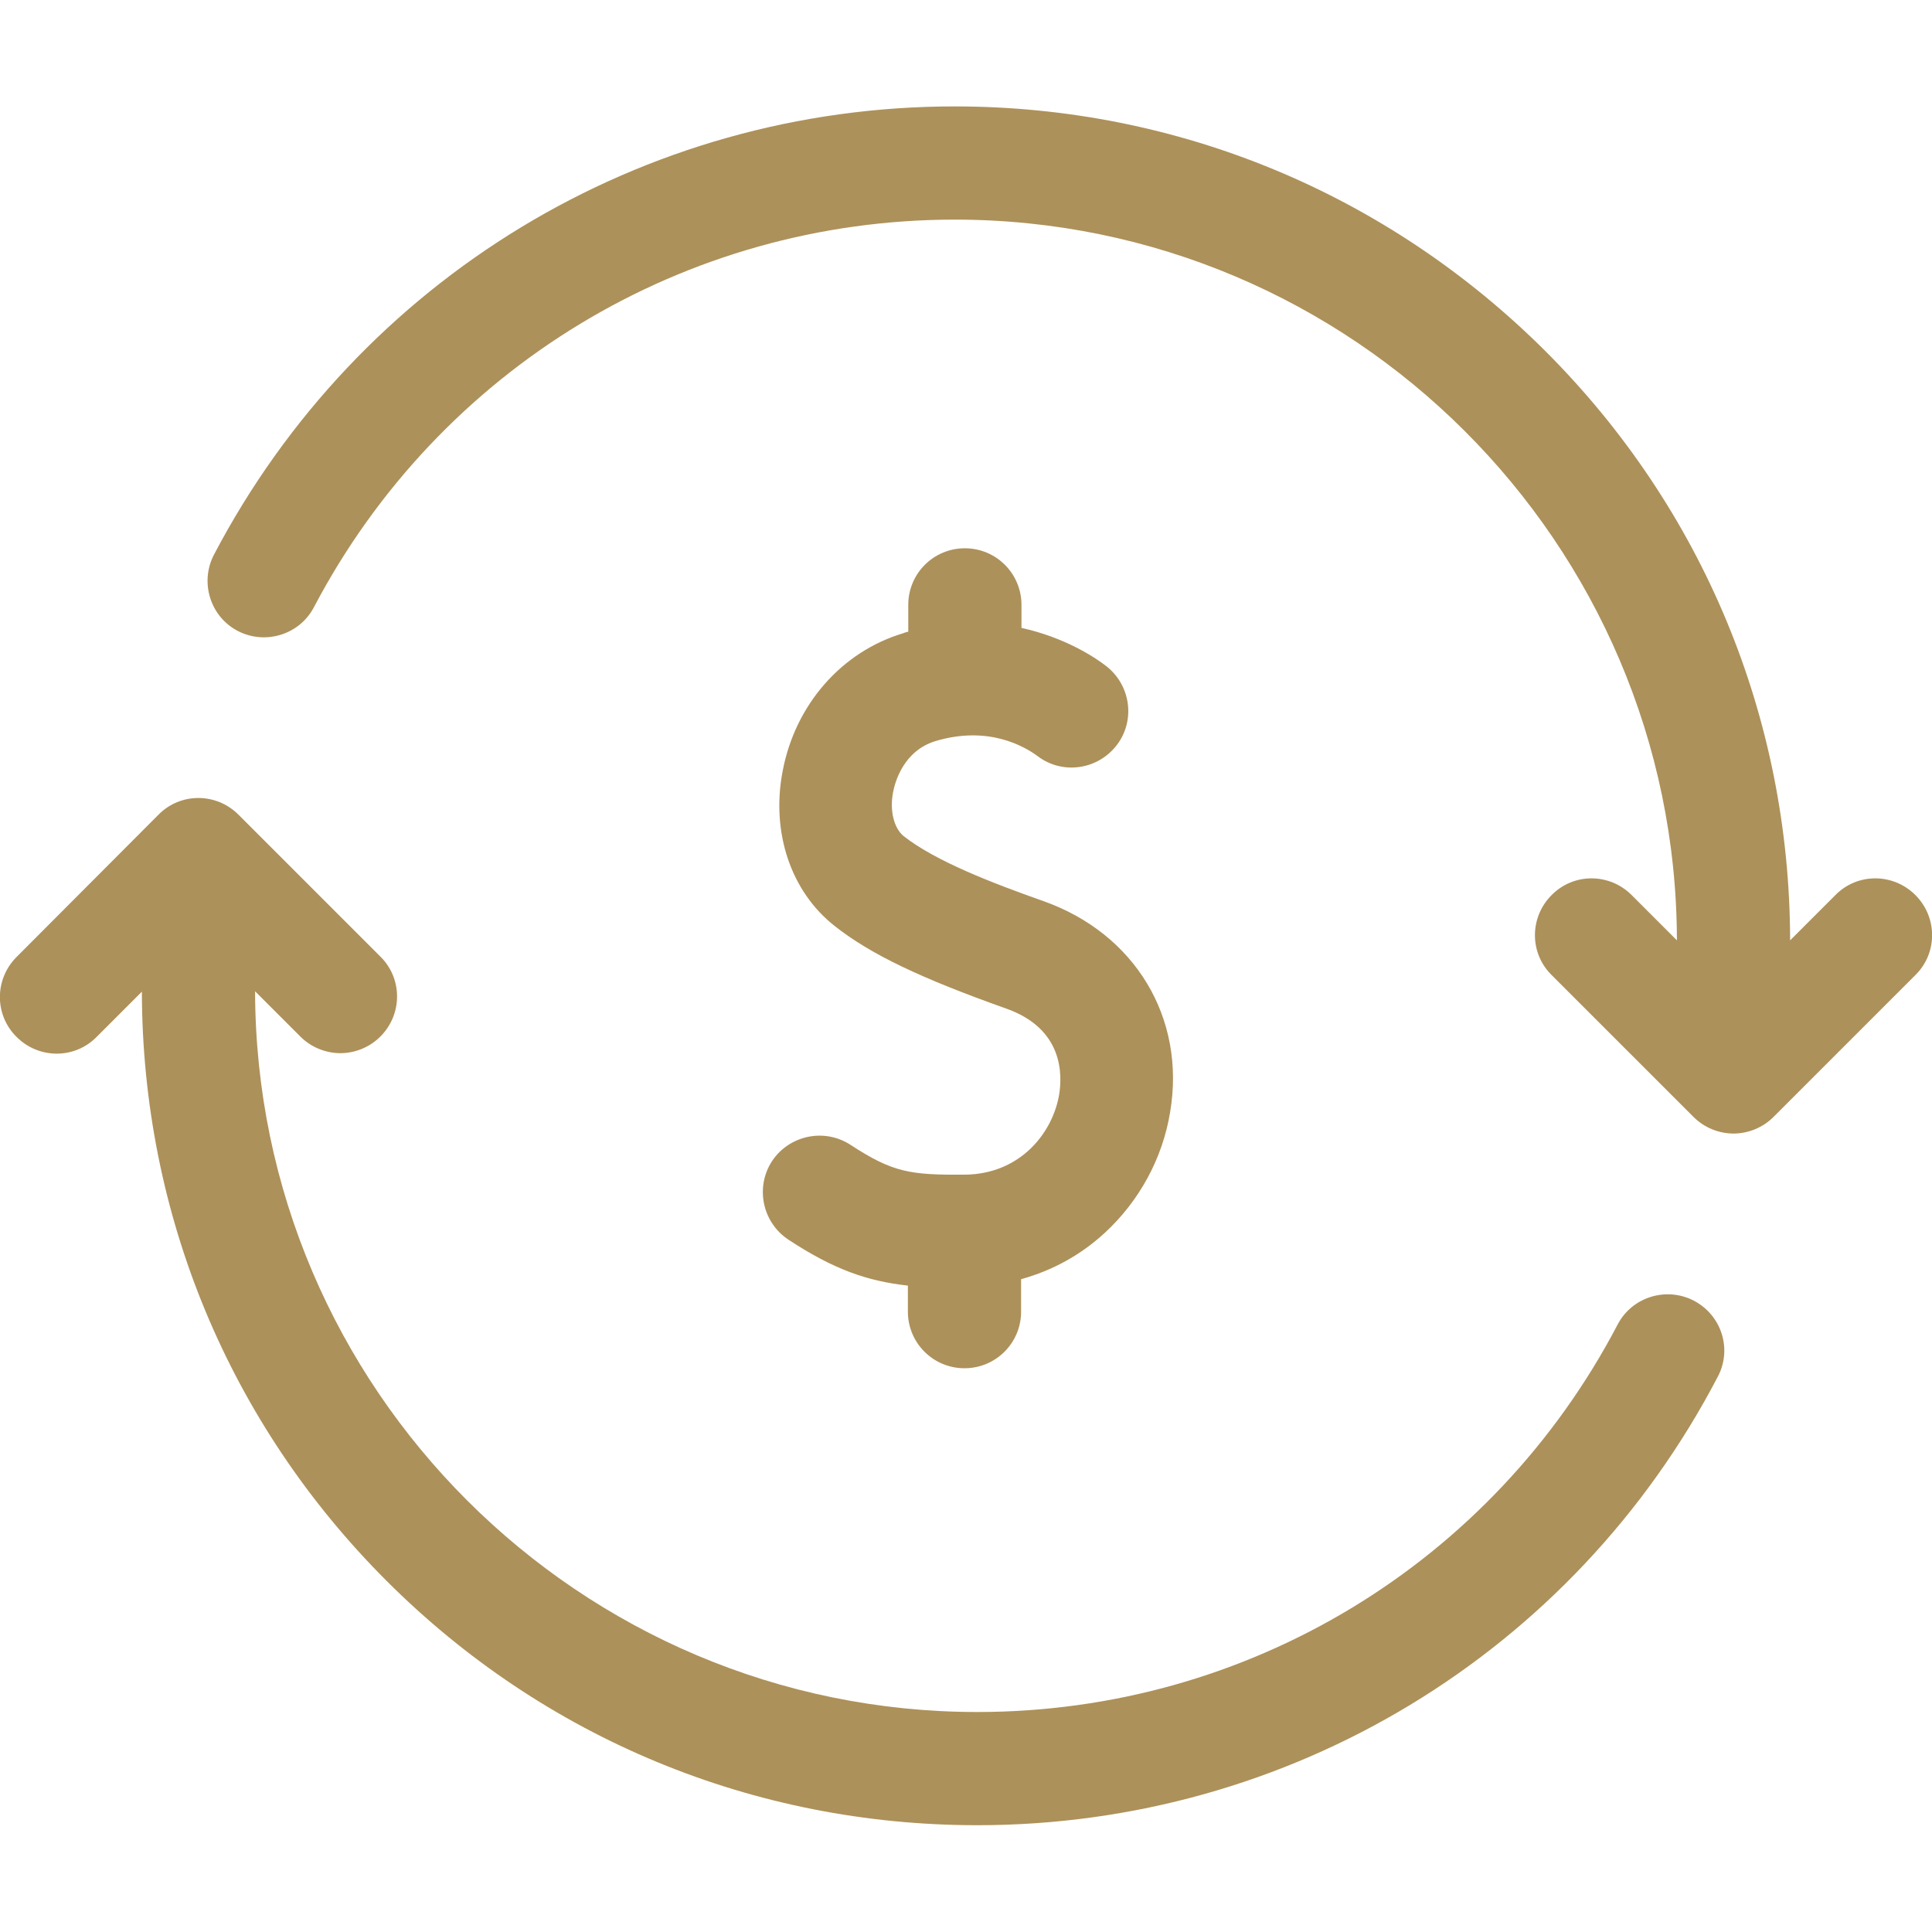
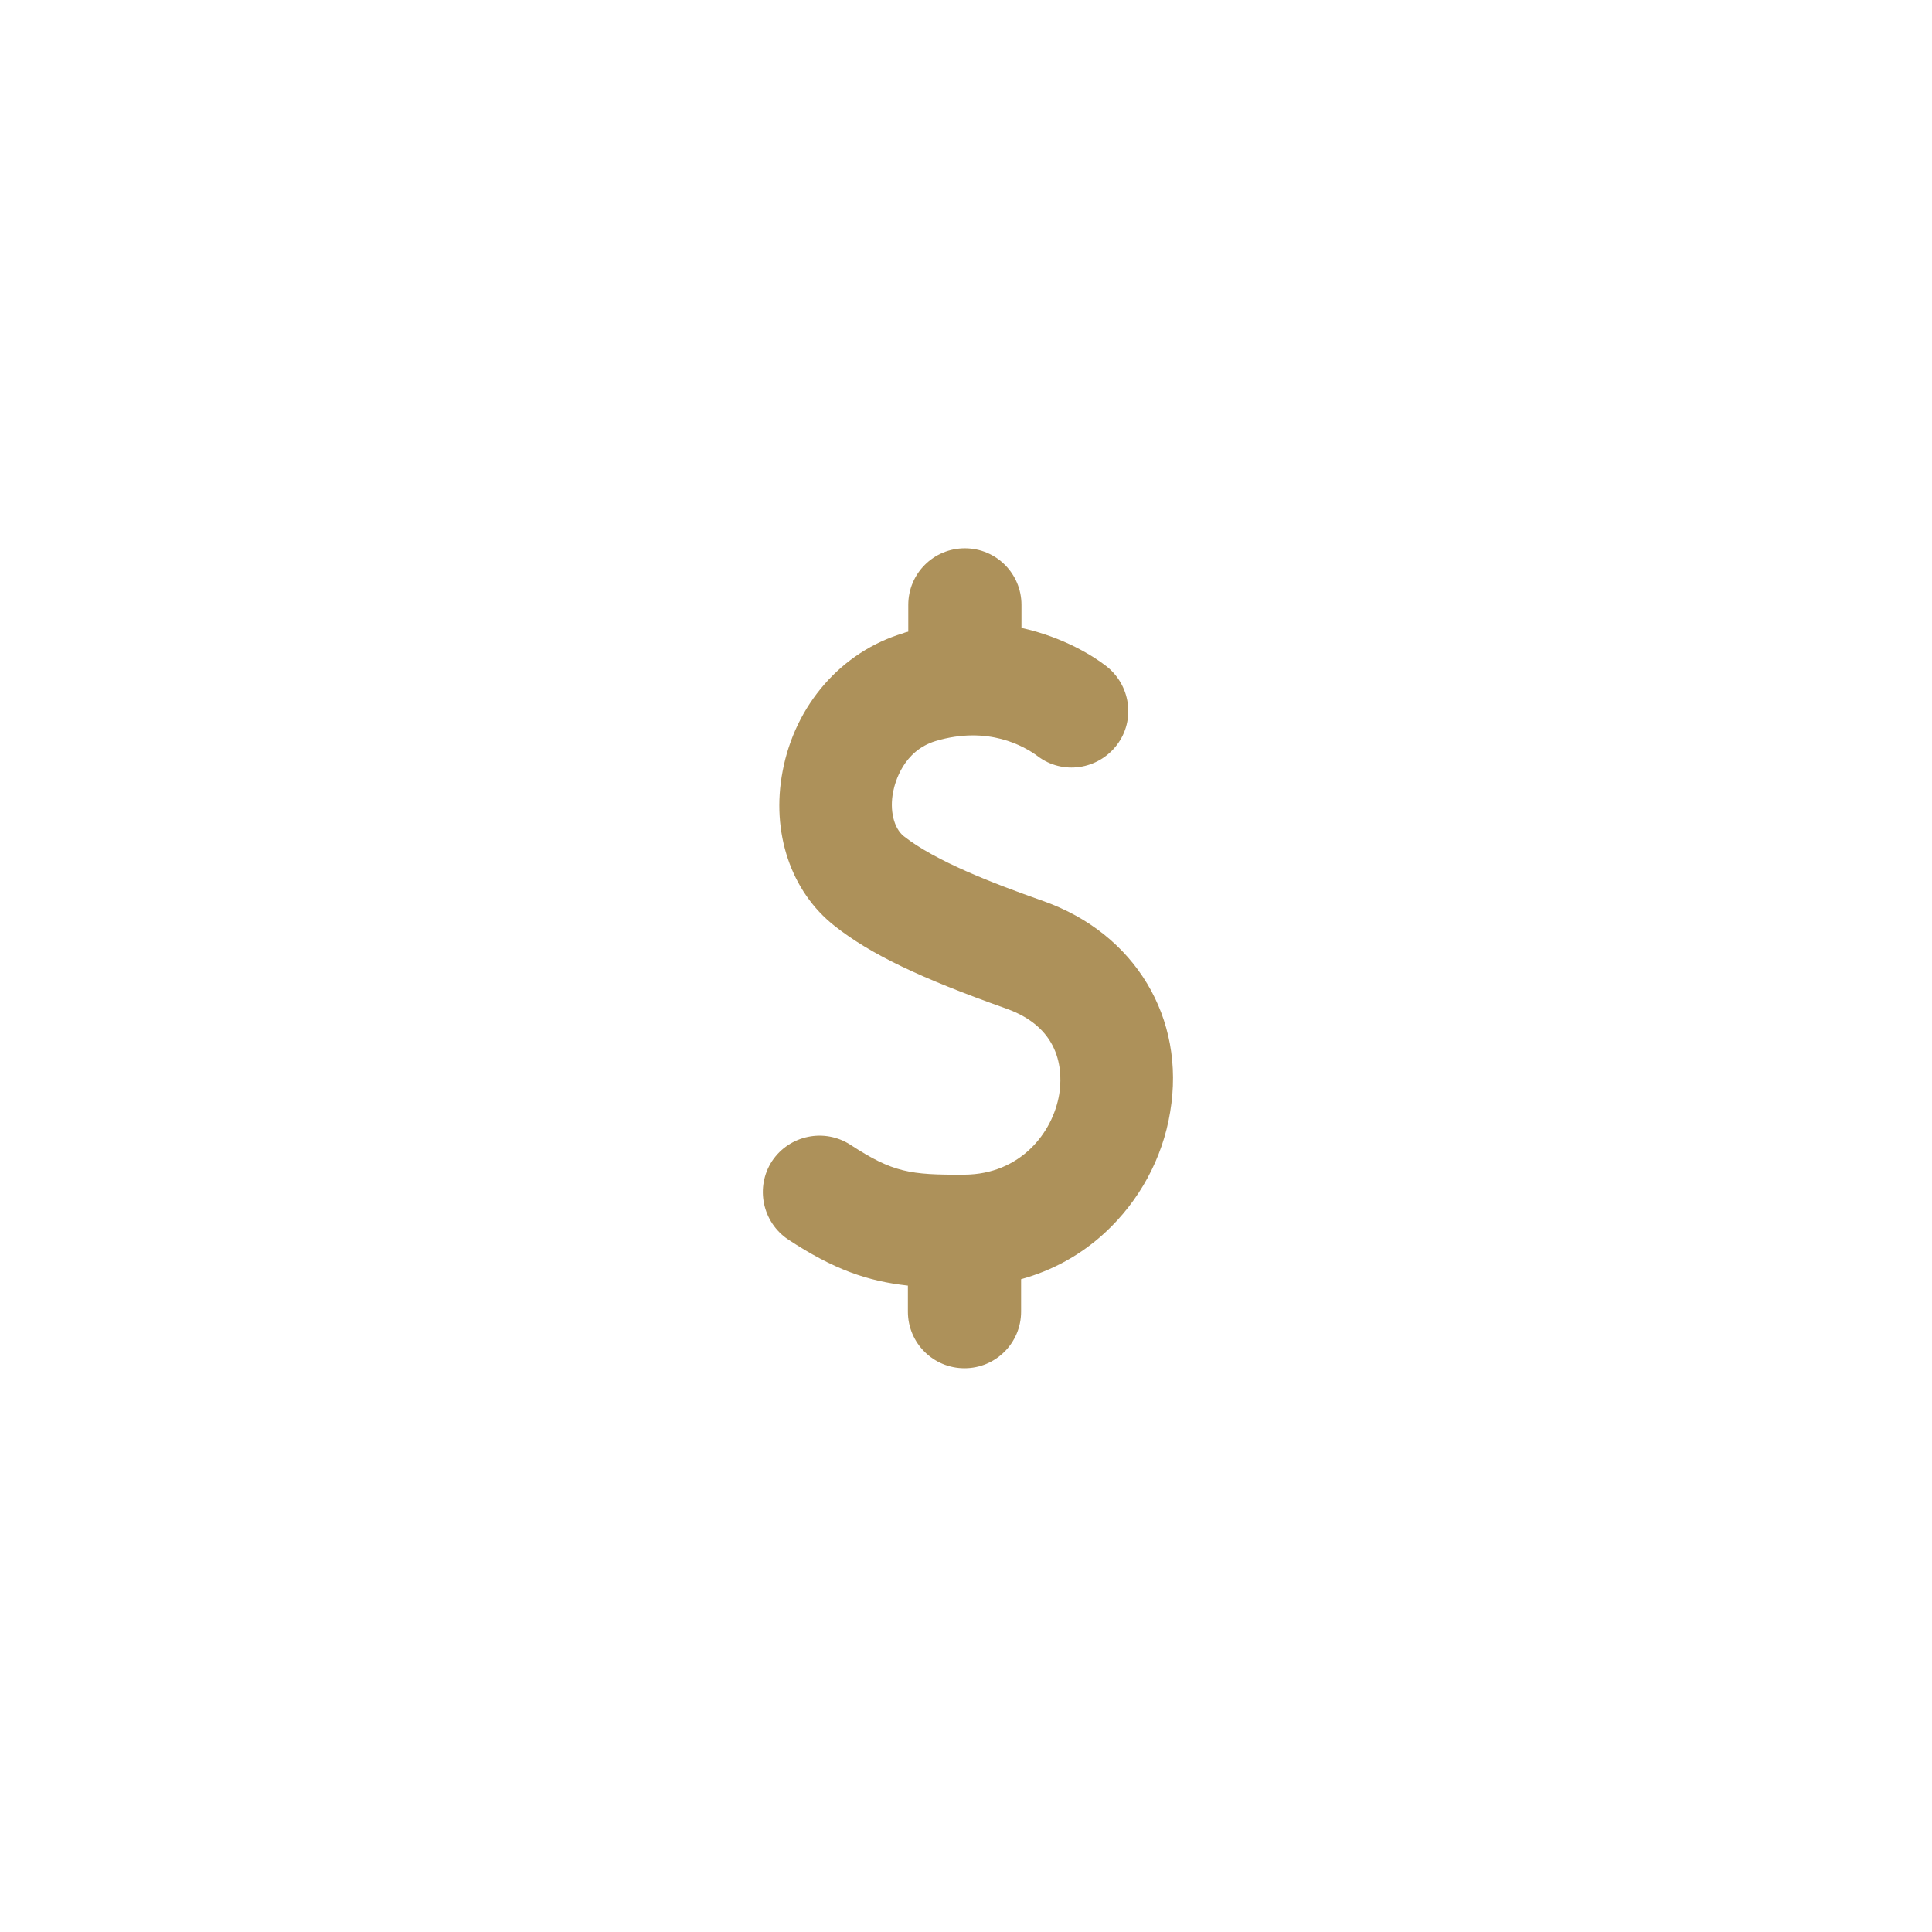
<svg xmlns="http://www.w3.org/2000/svg" version="1.1" id="Layer_1" x="0px" y="0px" viewBox="0 0 512 512" style="enable-background:new 0 0 512 512;" xml:space="preserve">
  <style type="text/css">
	.st0{fill:#AD915A;}
</style>
  <g>
-     <path class="st0" d="M448.9,344.7c-7.3-3.8-16.4-1-20.2,6.3c-33.2,63.4-98.2,102.7-169.7,102.7c-105.4,0-191.2-85.7-191.4-191   l12,12c2.9,2.9,6.8,4.4,10.6,4.4c3.8,0,7.7-1.5,10.6-4.4c5.9-5.9,5.9-15.4,0-21.2l-37.6-37.6c-5.9-5.9-15.4-5.9-21.2,0L4.4,253.6   c-5.9,5.9-5.9,15.4,0,21.2c5.9,5.9,15.4,5.9,21.2,0l12-12c0.1,59,23.1,114.4,64.8,156.1c41.8,41.8,97.4,64.8,156.6,64.8   c82.7,0,157.9-45.5,196.2-118.8C459.1,357.6,456.3,348.6,448.9,344.7z M507.6,237.2c-5.9-5.9-15.4-5.9-21.2,0l-12,12   c-0.1-59-23.1-114.4-64.8-156.1C367.7,51.3,312.1,28.2,253,28.2C170.3,28.2,95.1,73.8,56.7,147c-3.8,7.3-1,16.4,6.3,20.2   c7.3,3.8,16.4,1,20.2-6.3C116.5,97.6,181.5,58.2,253,58.2c105.4,0,191.2,85.7,191.4,191l-12-12c-5.9-5.9-15.4-5.9-21.2,0   c-5.9,5.9-5.9,15.4,0,21.2l37.6,37.6c2.9,2.9,6.8,4.4,10.6,4.4s7.7-1.5,10.6-4.4l37.6-37.6C513.5,252.6,513.5,243.1,507.6,237.2   L507.6,237.2z" />
    <path class="st0" d="M276.5,238.8c-13.6-4.8-28.6-10.6-37-17.2c-2.6-2.1-3.8-6.8-2.8-11.8c0.5-2.5,2.7-10.8,11.2-13.4   c14-4.2,23.6,1.4,27.1,4c6.6,5,16,3.6,21-3s3.6-16-3-21c-3.1-2.4-11-7.5-22.3-10v-6.1c0-8.3-6.7-15-15-15c-8.3,0-15,6.7-15,15v7.1   c-0.4,0.1-0.9,0.2-1.3,0.4c-16.4,4.9-28.7,19-32,36.6c-3.1,16.2,2.2,31.9,13.8,41c9.5,7.5,22.7,13.8,45.5,21.9   c15.2,5.4,14.8,17.6,14,22.7c-1.7,10.2-10.3,21.2-25.1,21.3c-14.5,0.1-19-0.6-30.2-7.9c-6.9-4.5-16.2-2.6-20.8,4.3   c-4.5,6.9-2.6,16.2,4.3,20.8c12,7.9,20.9,11,31.7,12.2v6.9c0,8.3,6.7,15,15,15c8.3,0,15-6.7,15-15V339c8.3-2.3,15.8-6.4,22.2-12.3   c9.1-8.4,15.3-19.7,17.3-32C314.3,269.8,300.8,247.4,276.5,238.8L276.5,238.8z" />
  </g>
</svg>